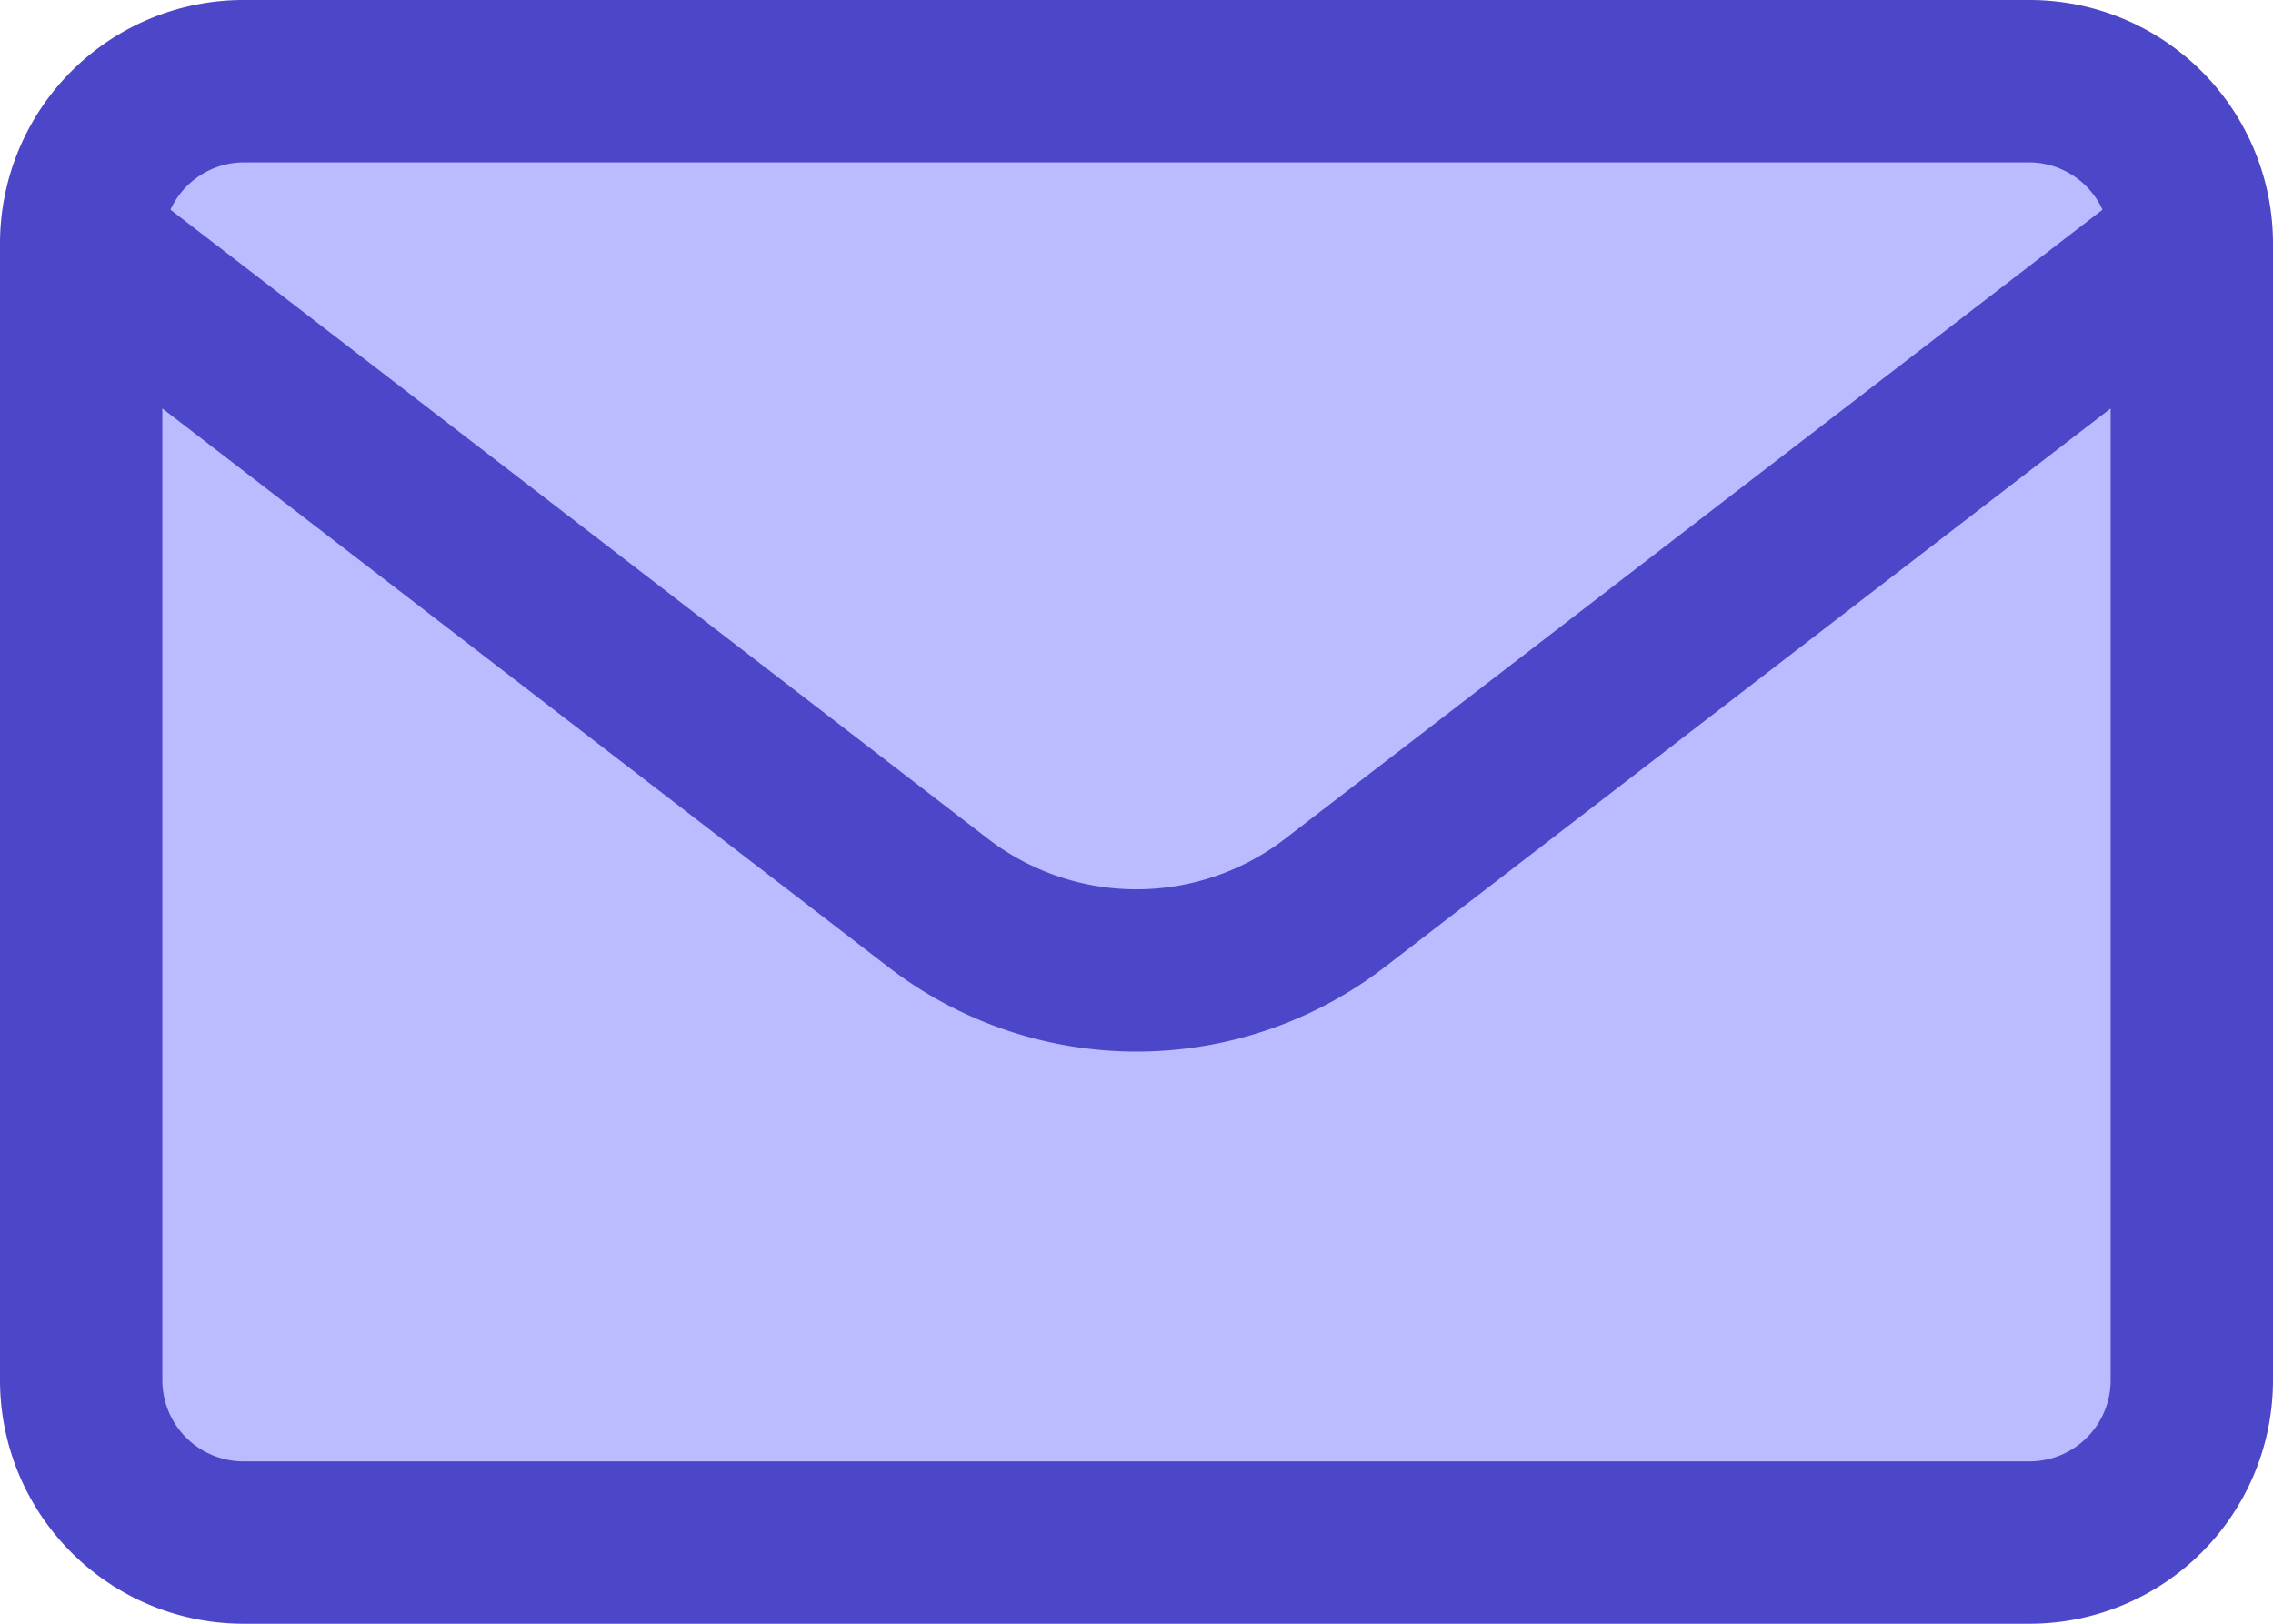
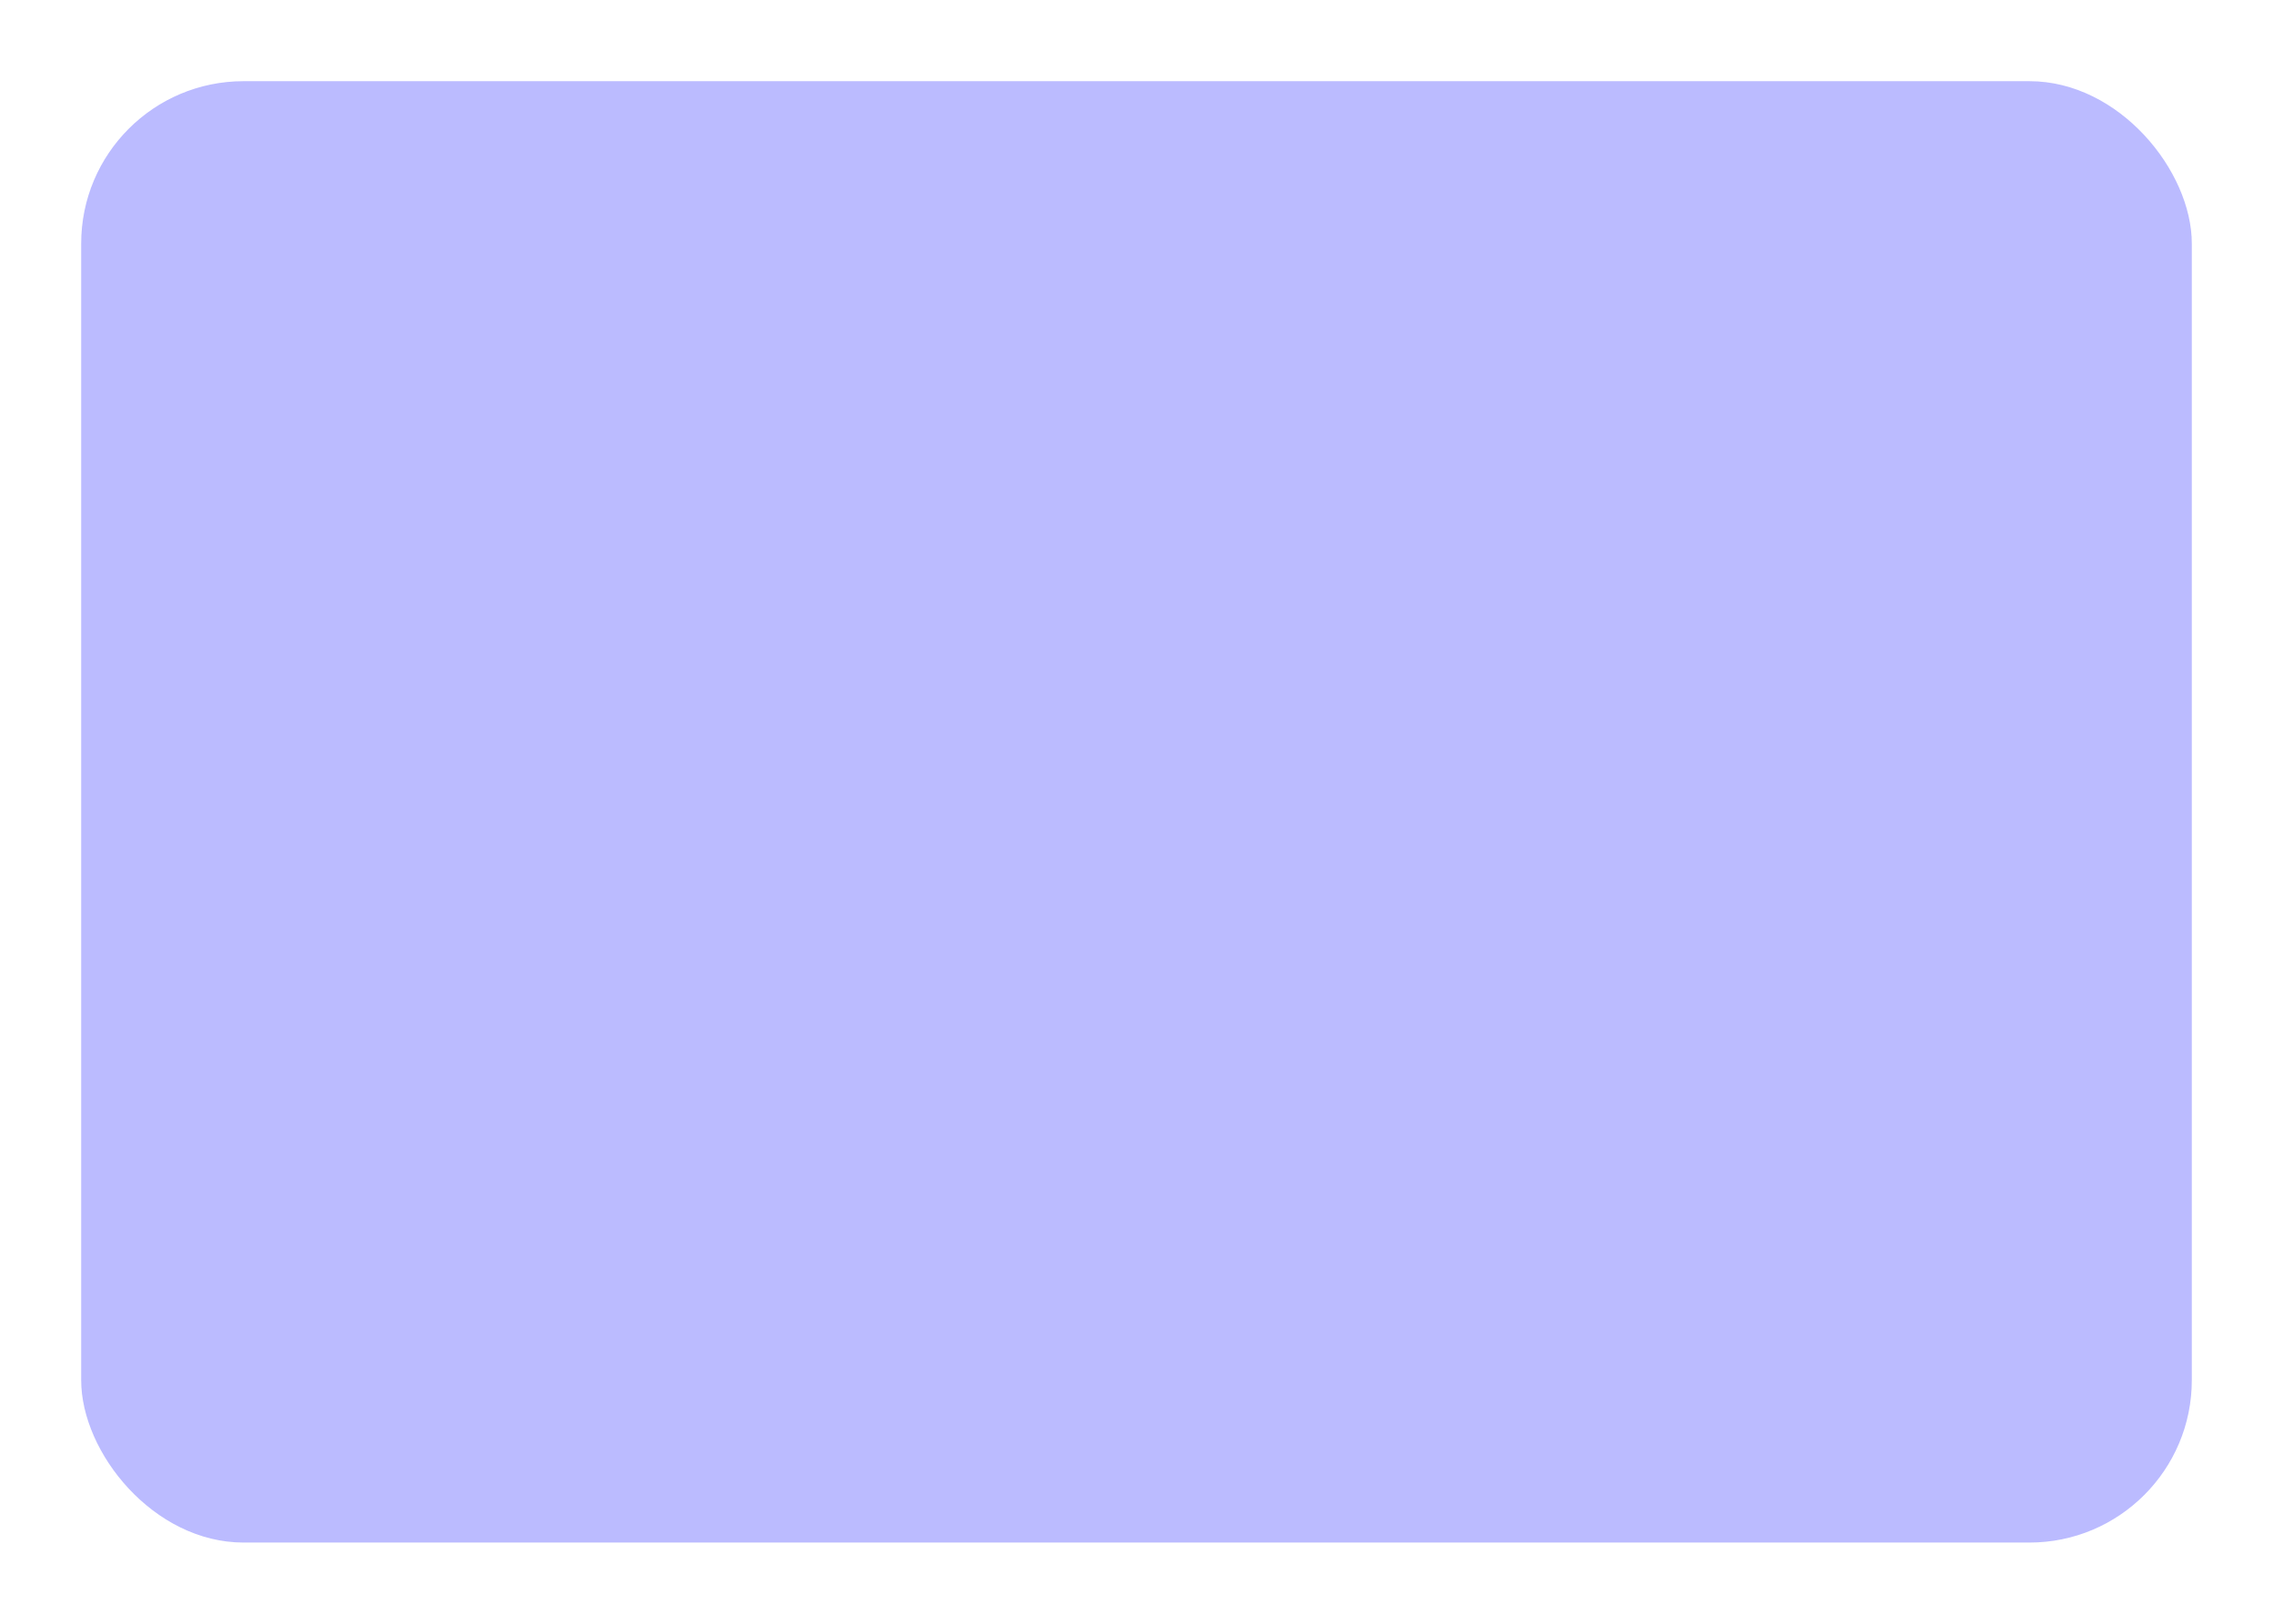
<svg xmlns="http://www.w3.org/2000/svg" height="20.0" preserveAspectRatio="xMidYMid meet" version="1.0" viewBox="2.0 6.0 28.0 20.0" width="28.0" zoomAndPan="magnify">
  <g data-name="Layer 2">
    <g id="change1_1">
      <rect fill="#bbf" height="18" rx="2" width="26" x="3" y="7" />
    </g>
    <g id="change2_1">
-       <path d="M27,6H5A3,3,0,0,0,2,9V23a3,3,0,0,0,3,3H27a3,3,0,0,0,3-3V9A3,3,0,0,0,27,6ZM5,8H27a1,1,0,0,1,.9.583L17.829,16.332a3,3,0,0,1-3.658,0L4.1,8.583A1,1,0,0,1,5,8ZM27,24H5a1,1,0,0,1-1-1V11.031l8.951,6.886a5.009,5.009,0,0,0,6.1,0L28,11.031V23A1,1,0,0,1,27,24Z" fill="#4c46c8" />
-     </g>
+       </g>
  </g>
</svg>